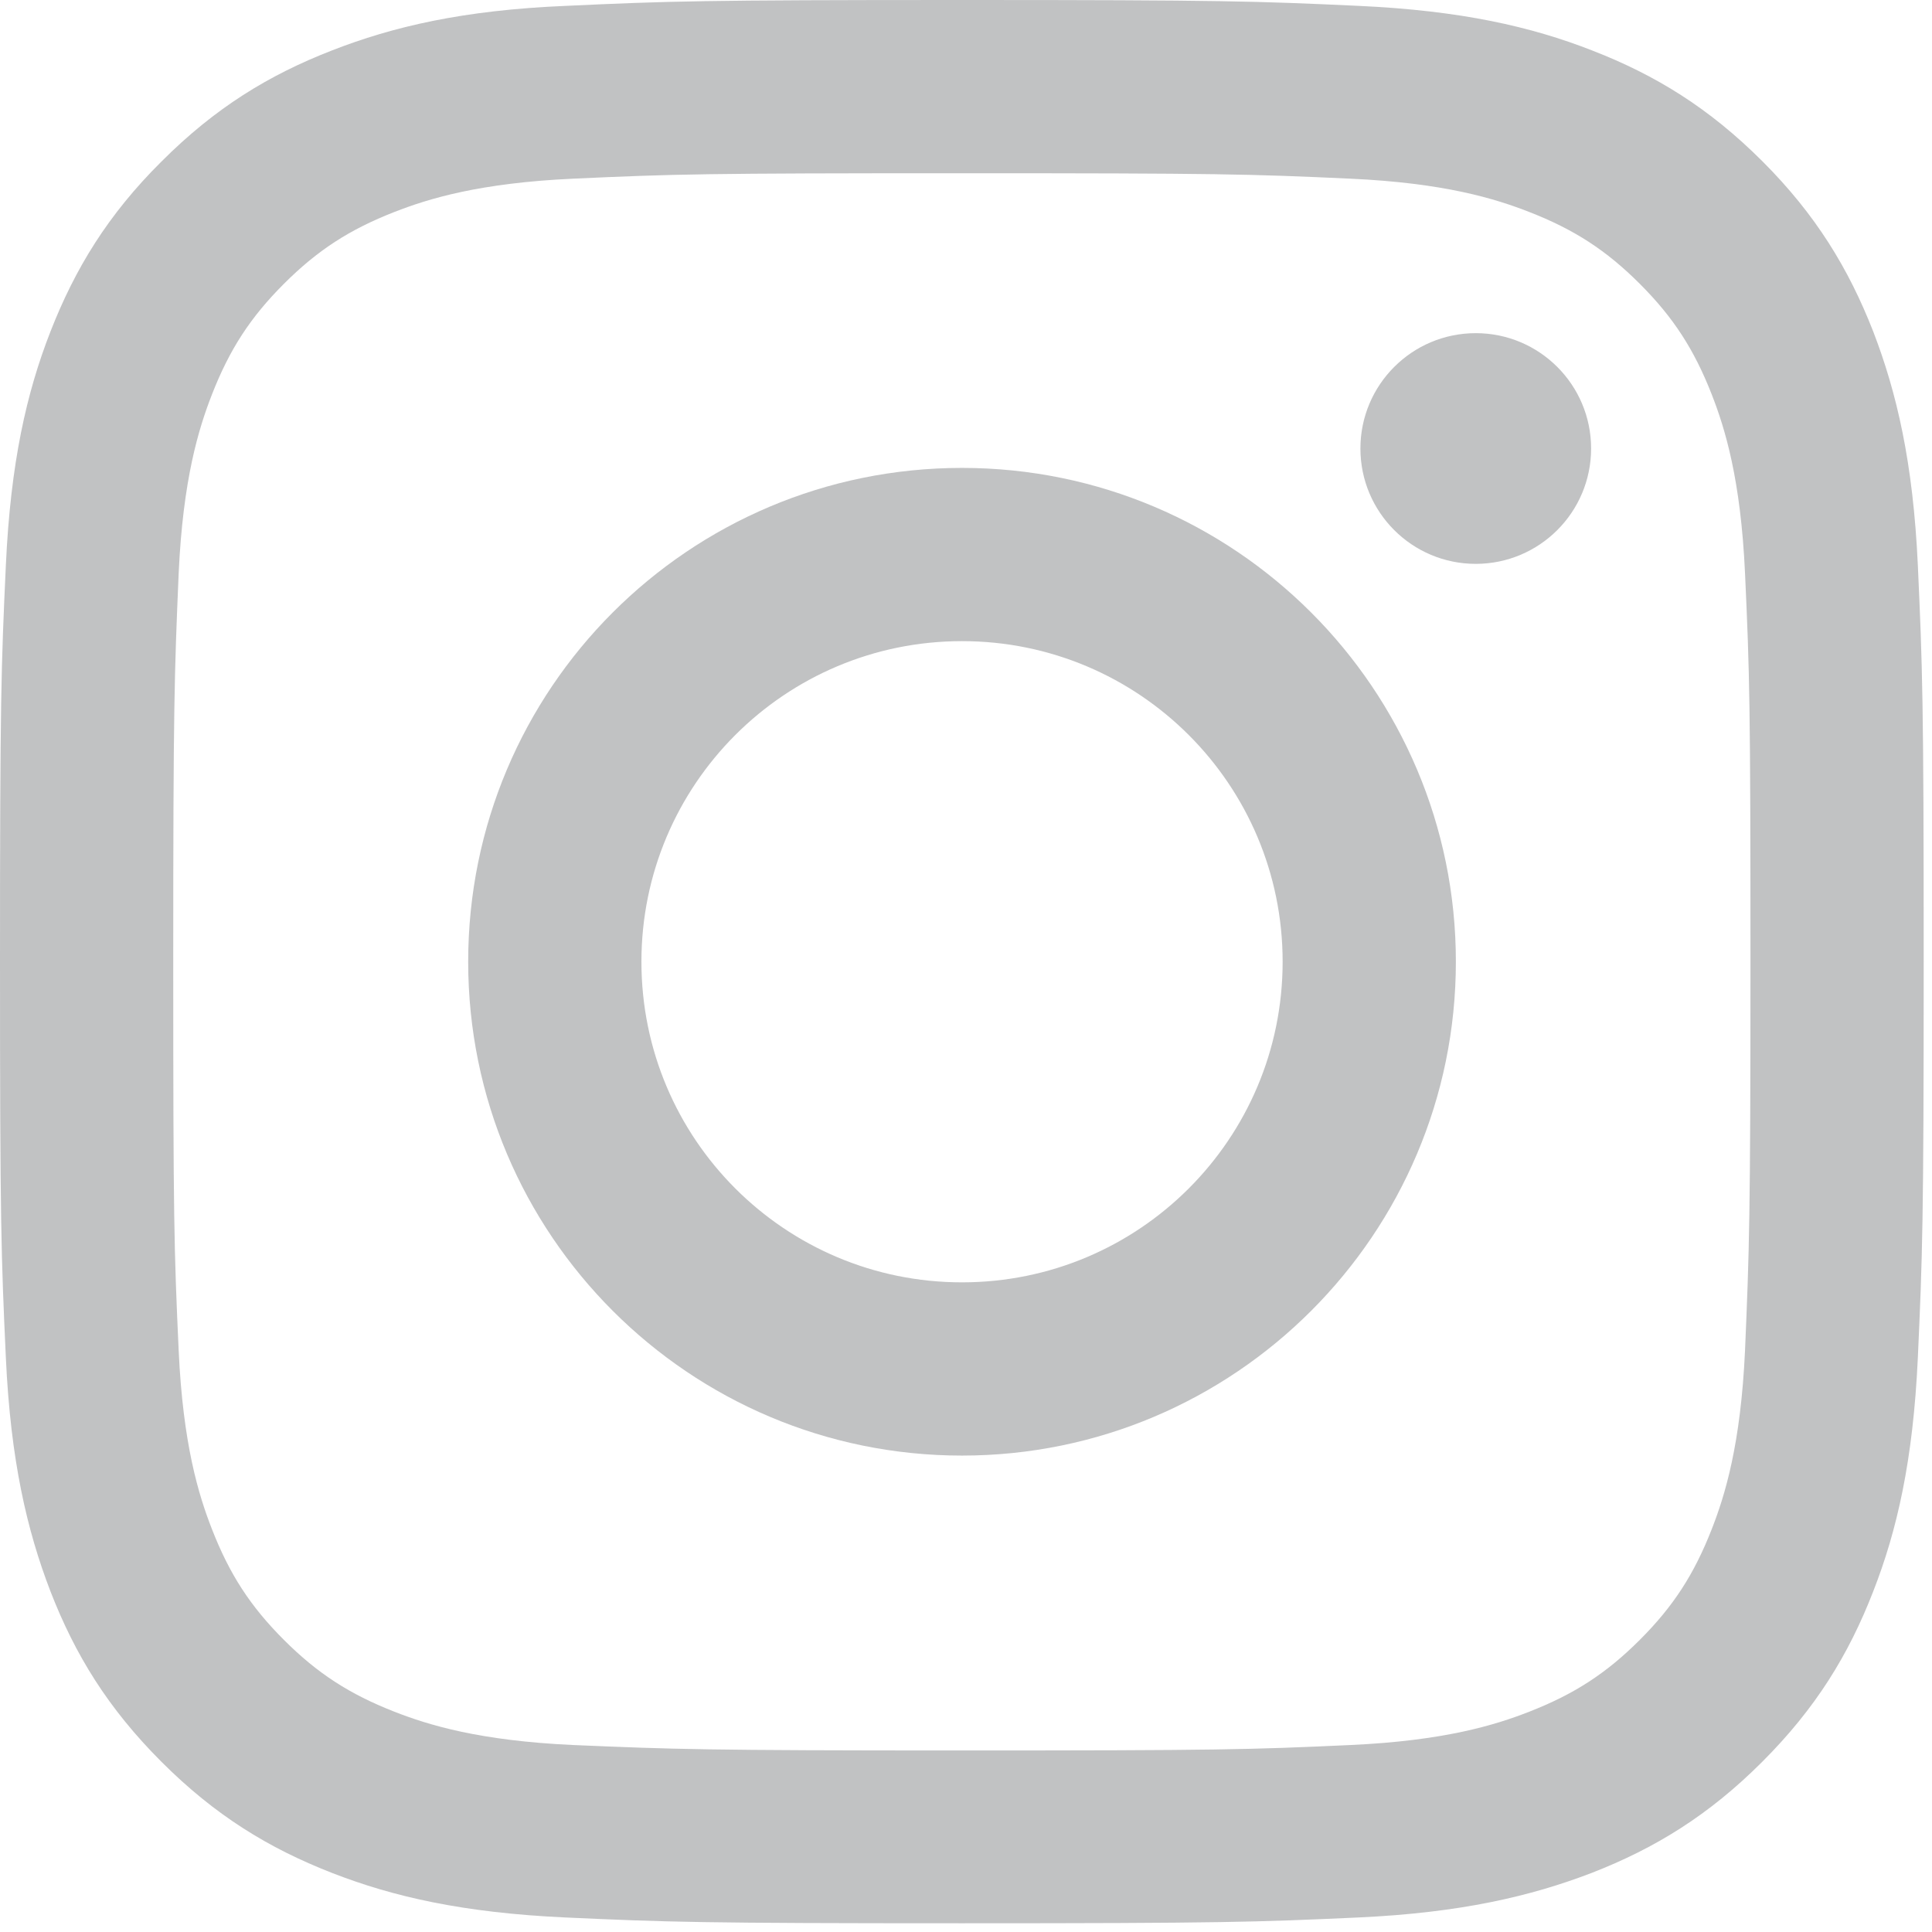
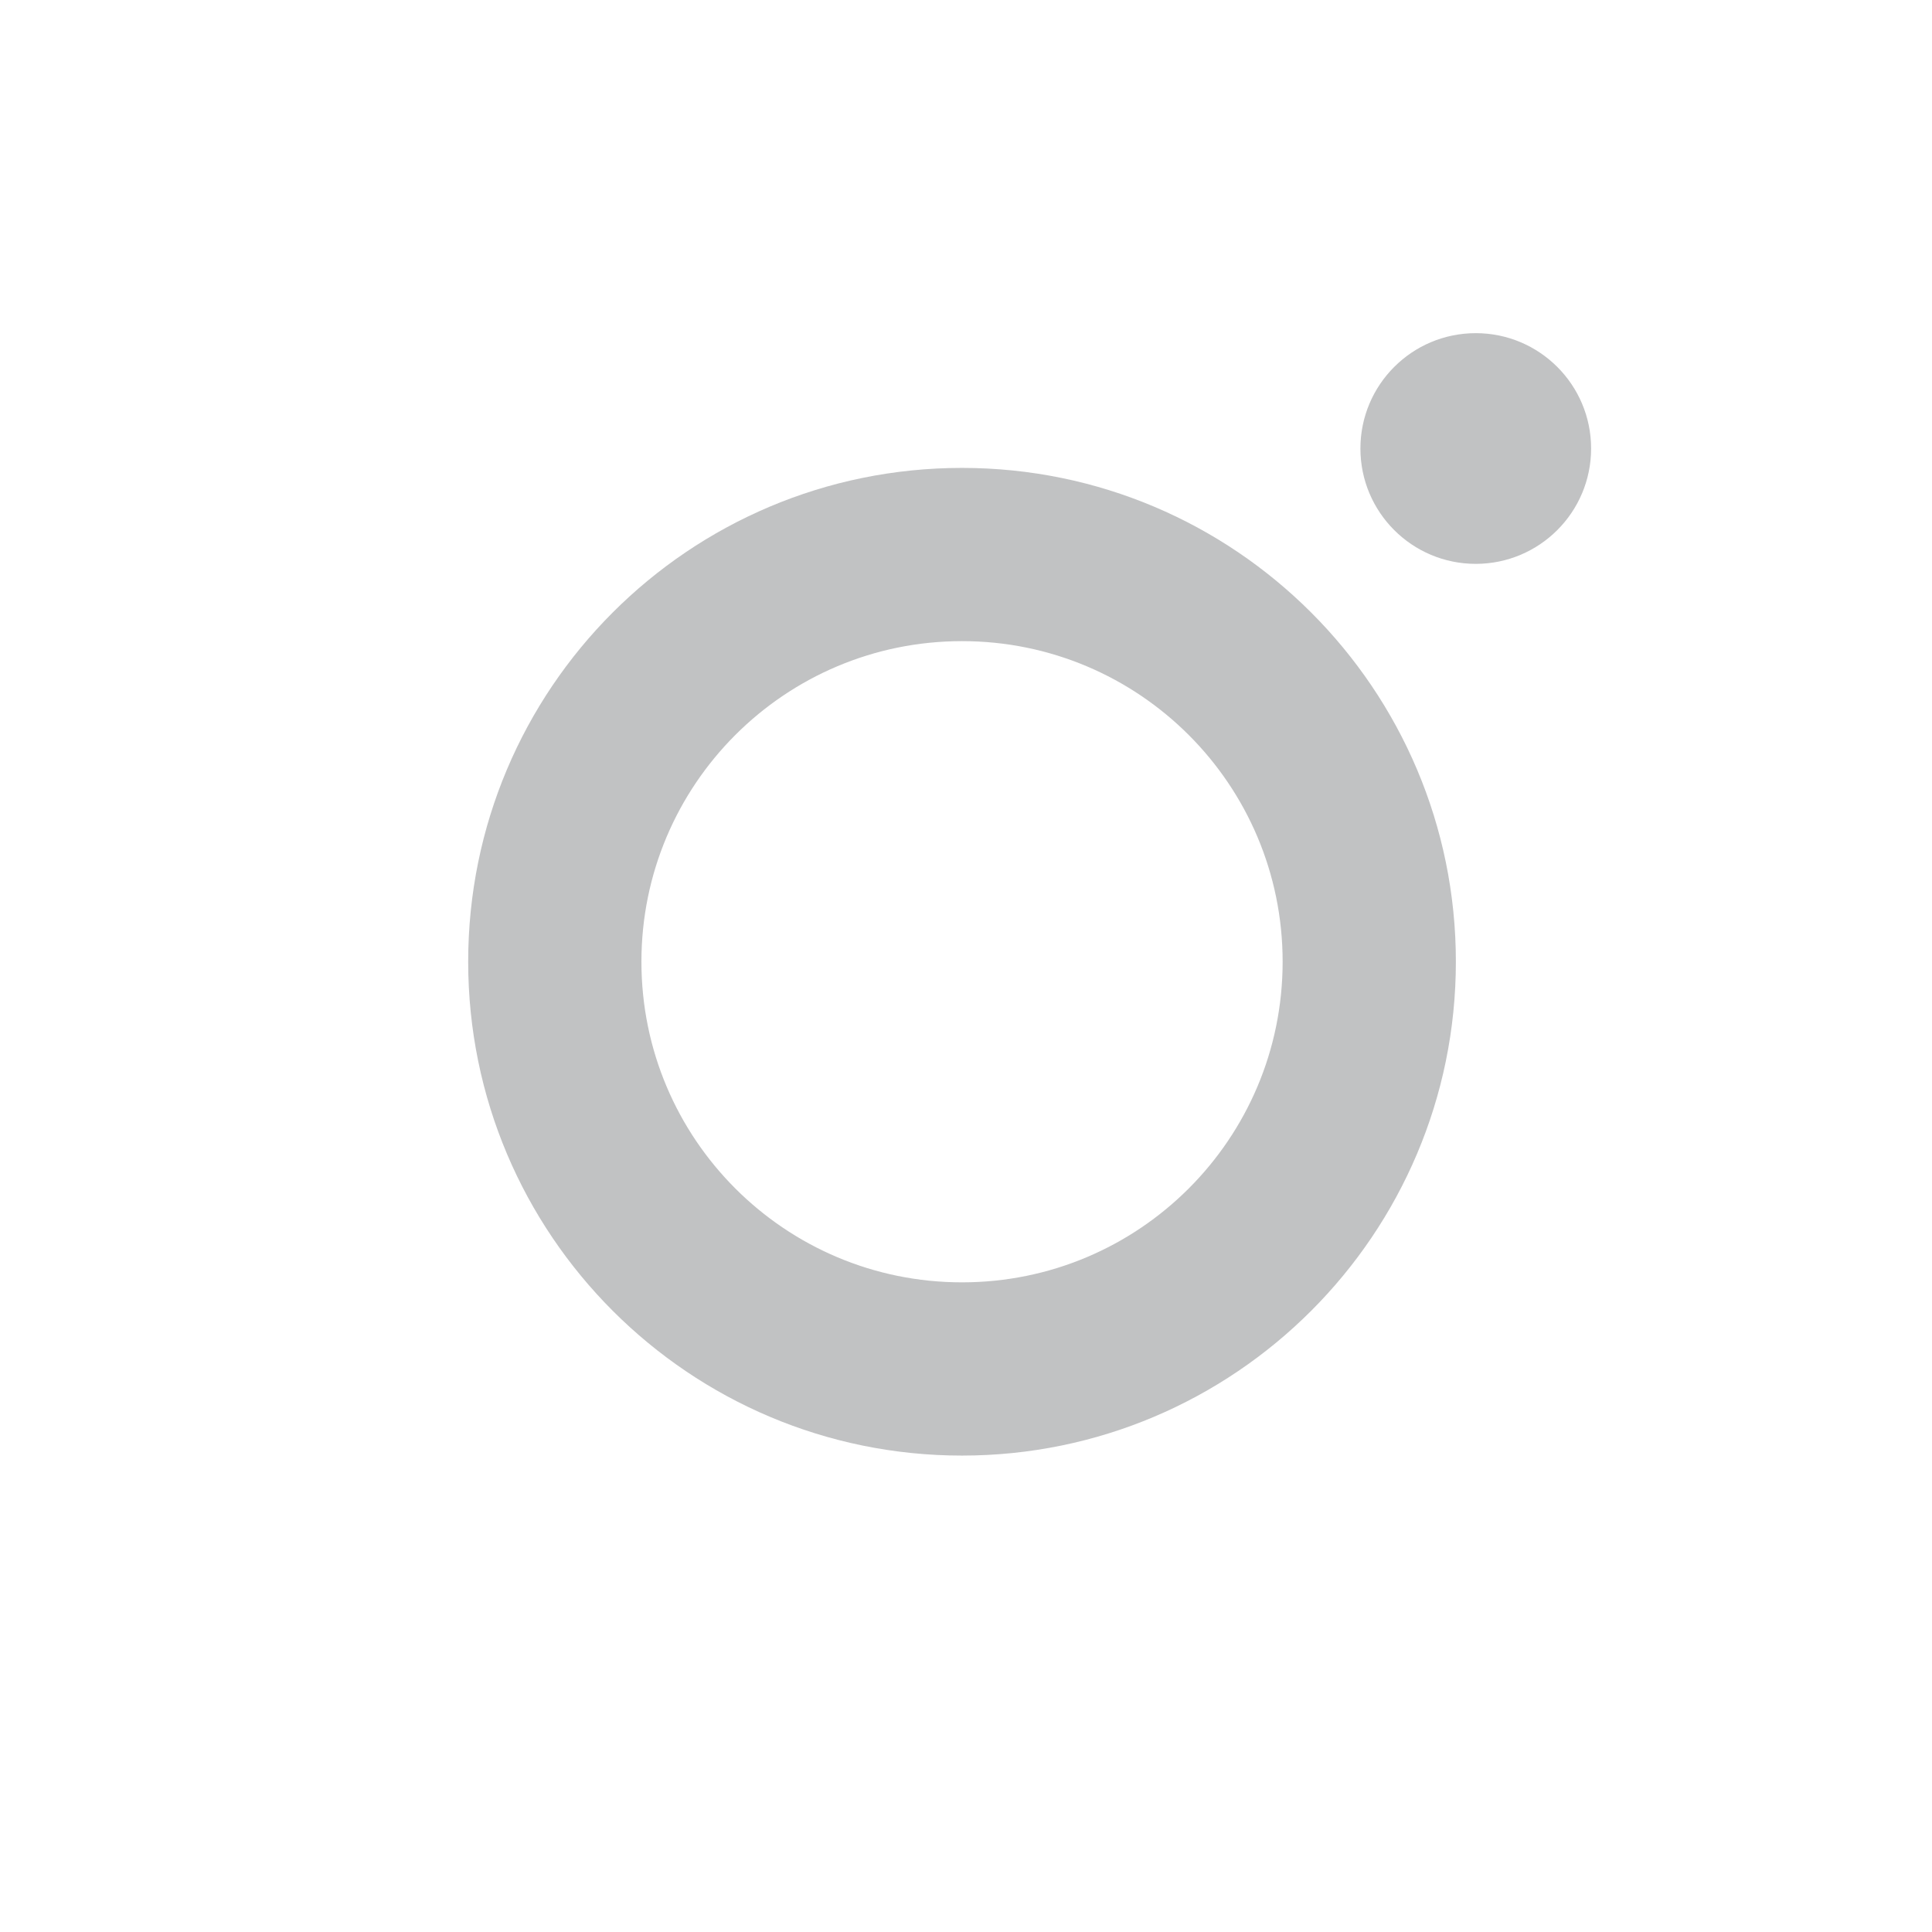
<svg xmlns="http://www.w3.org/2000/svg" width="27" height="27" viewBox="0 0 27 27" fill="none">
  <g opacity="0.3">
-     <path d="M4.639 0.705C3.754 1.049 3.005 1.508 2.257 2.257C1.508 3 1.049 3.754 0.705 4.634C0.372 5.486 0.148 6.464 0.082 7.896C0.016 9.327 0 9.786 0 13.437C0 17.087 0.016 17.546 0.082 18.977C0.148 20.409 0.377 21.387 0.705 22.239C1.049 23.125 1.508 23.873 2.257 24.622C3.005 25.37 3.754 25.829 4.639 26.174C5.492 26.507 6.47 26.731 7.901 26.797C9.333 26.862 9.792 26.878 13.442 26.878C17.092 26.878 17.551 26.862 18.983 26.797C20.414 26.731 21.392 26.501 22.245 26.174C23.13 25.829 23.879 25.37 24.627 24.622C25.376 23.873 25.835 23.125 26.179 22.239C26.512 21.387 26.736 20.409 26.802 18.977C26.867 17.546 26.884 17.087 26.884 13.437C26.884 9.786 26.867 9.327 26.802 7.896C26.736 6.464 26.507 5.486 26.179 4.634C25.835 3.754 25.376 3 24.633 2.257C23.884 1.508 23.136 1.049 22.25 0.705C21.398 0.372 20.42 0.148 18.988 0.082C17.556 0.016 17.098 0 13.447 0C9.797 0 9.338 0.016 7.907 0.082C6.47 0.142 5.492 0.372 4.639 0.705ZM18.873 2.497C20.185 2.557 20.895 2.776 21.37 2.962C21.999 3.207 22.447 3.497 22.917 3.967C23.387 4.437 23.676 4.885 23.922 5.513C24.108 5.989 24.327 6.699 24.387 8.011C24.452 9.426 24.463 9.852 24.463 13.442C24.463 17.032 24.447 17.458 24.387 18.873C24.327 20.185 24.108 20.895 23.922 21.37C23.676 21.999 23.387 22.447 22.917 22.917C22.447 23.387 21.999 23.676 21.37 23.922C20.895 24.108 20.185 24.327 18.873 24.387C17.458 24.452 17.032 24.463 13.442 24.463C9.852 24.463 9.426 24.447 8.011 24.387C6.699 24.327 5.989 24.108 5.513 23.922C4.885 23.676 4.437 23.387 3.967 22.917C3.497 22.447 3.207 21.999 2.962 21.37C2.776 20.895 2.557 20.185 2.497 18.873C2.432 17.458 2.421 17.032 2.421 13.442C2.421 9.852 2.437 9.426 2.497 8.011C2.557 6.699 2.776 5.989 2.962 5.513C3.207 4.885 3.497 4.437 3.967 3.967C4.437 3.497 4.885 3.207 5.513 2.962C5.989 2.776 6.699 2.557 8.011 2.497C9.426 2.432 9.852 2.421 13.442 2.421C17.032 2.421 17.458 2.432 18.873 2.497Z" fill="#2F3237" />
    <path d="M6.543 13.44C6.543 17.254 9.636 20.342 13.444 20.342C17.253 20.342 20.346 17.249 20.346 13.44C20.346 9.632 17.258 6.539 13.444 6.539C9.63 6.539 6.543 9.626 6.543 13.44ZM17.925 13.44C17.925 15.916 15.92 17.921 13.444 17.921C10.969 17.921 8.964 15.916 8.964 13.44C8.964 10.965 10.969 8.96 13.444 8.96C15.92 8.96 17.925 10.965 17.925 13.44Z" fill="#2F3237" />
    <path d="M20.624 7.88C21.514 7.88 22.236 7.158 22.236 6.268C22.236 5.378 21.514 4.656 20.624 4.656C19.733 4.656 19.012 5.378 19.012 6.268C19.012 7.158 19.733 7.88 20.624 7.88Z" fill="#2F3237" />
  </g>
</svg>